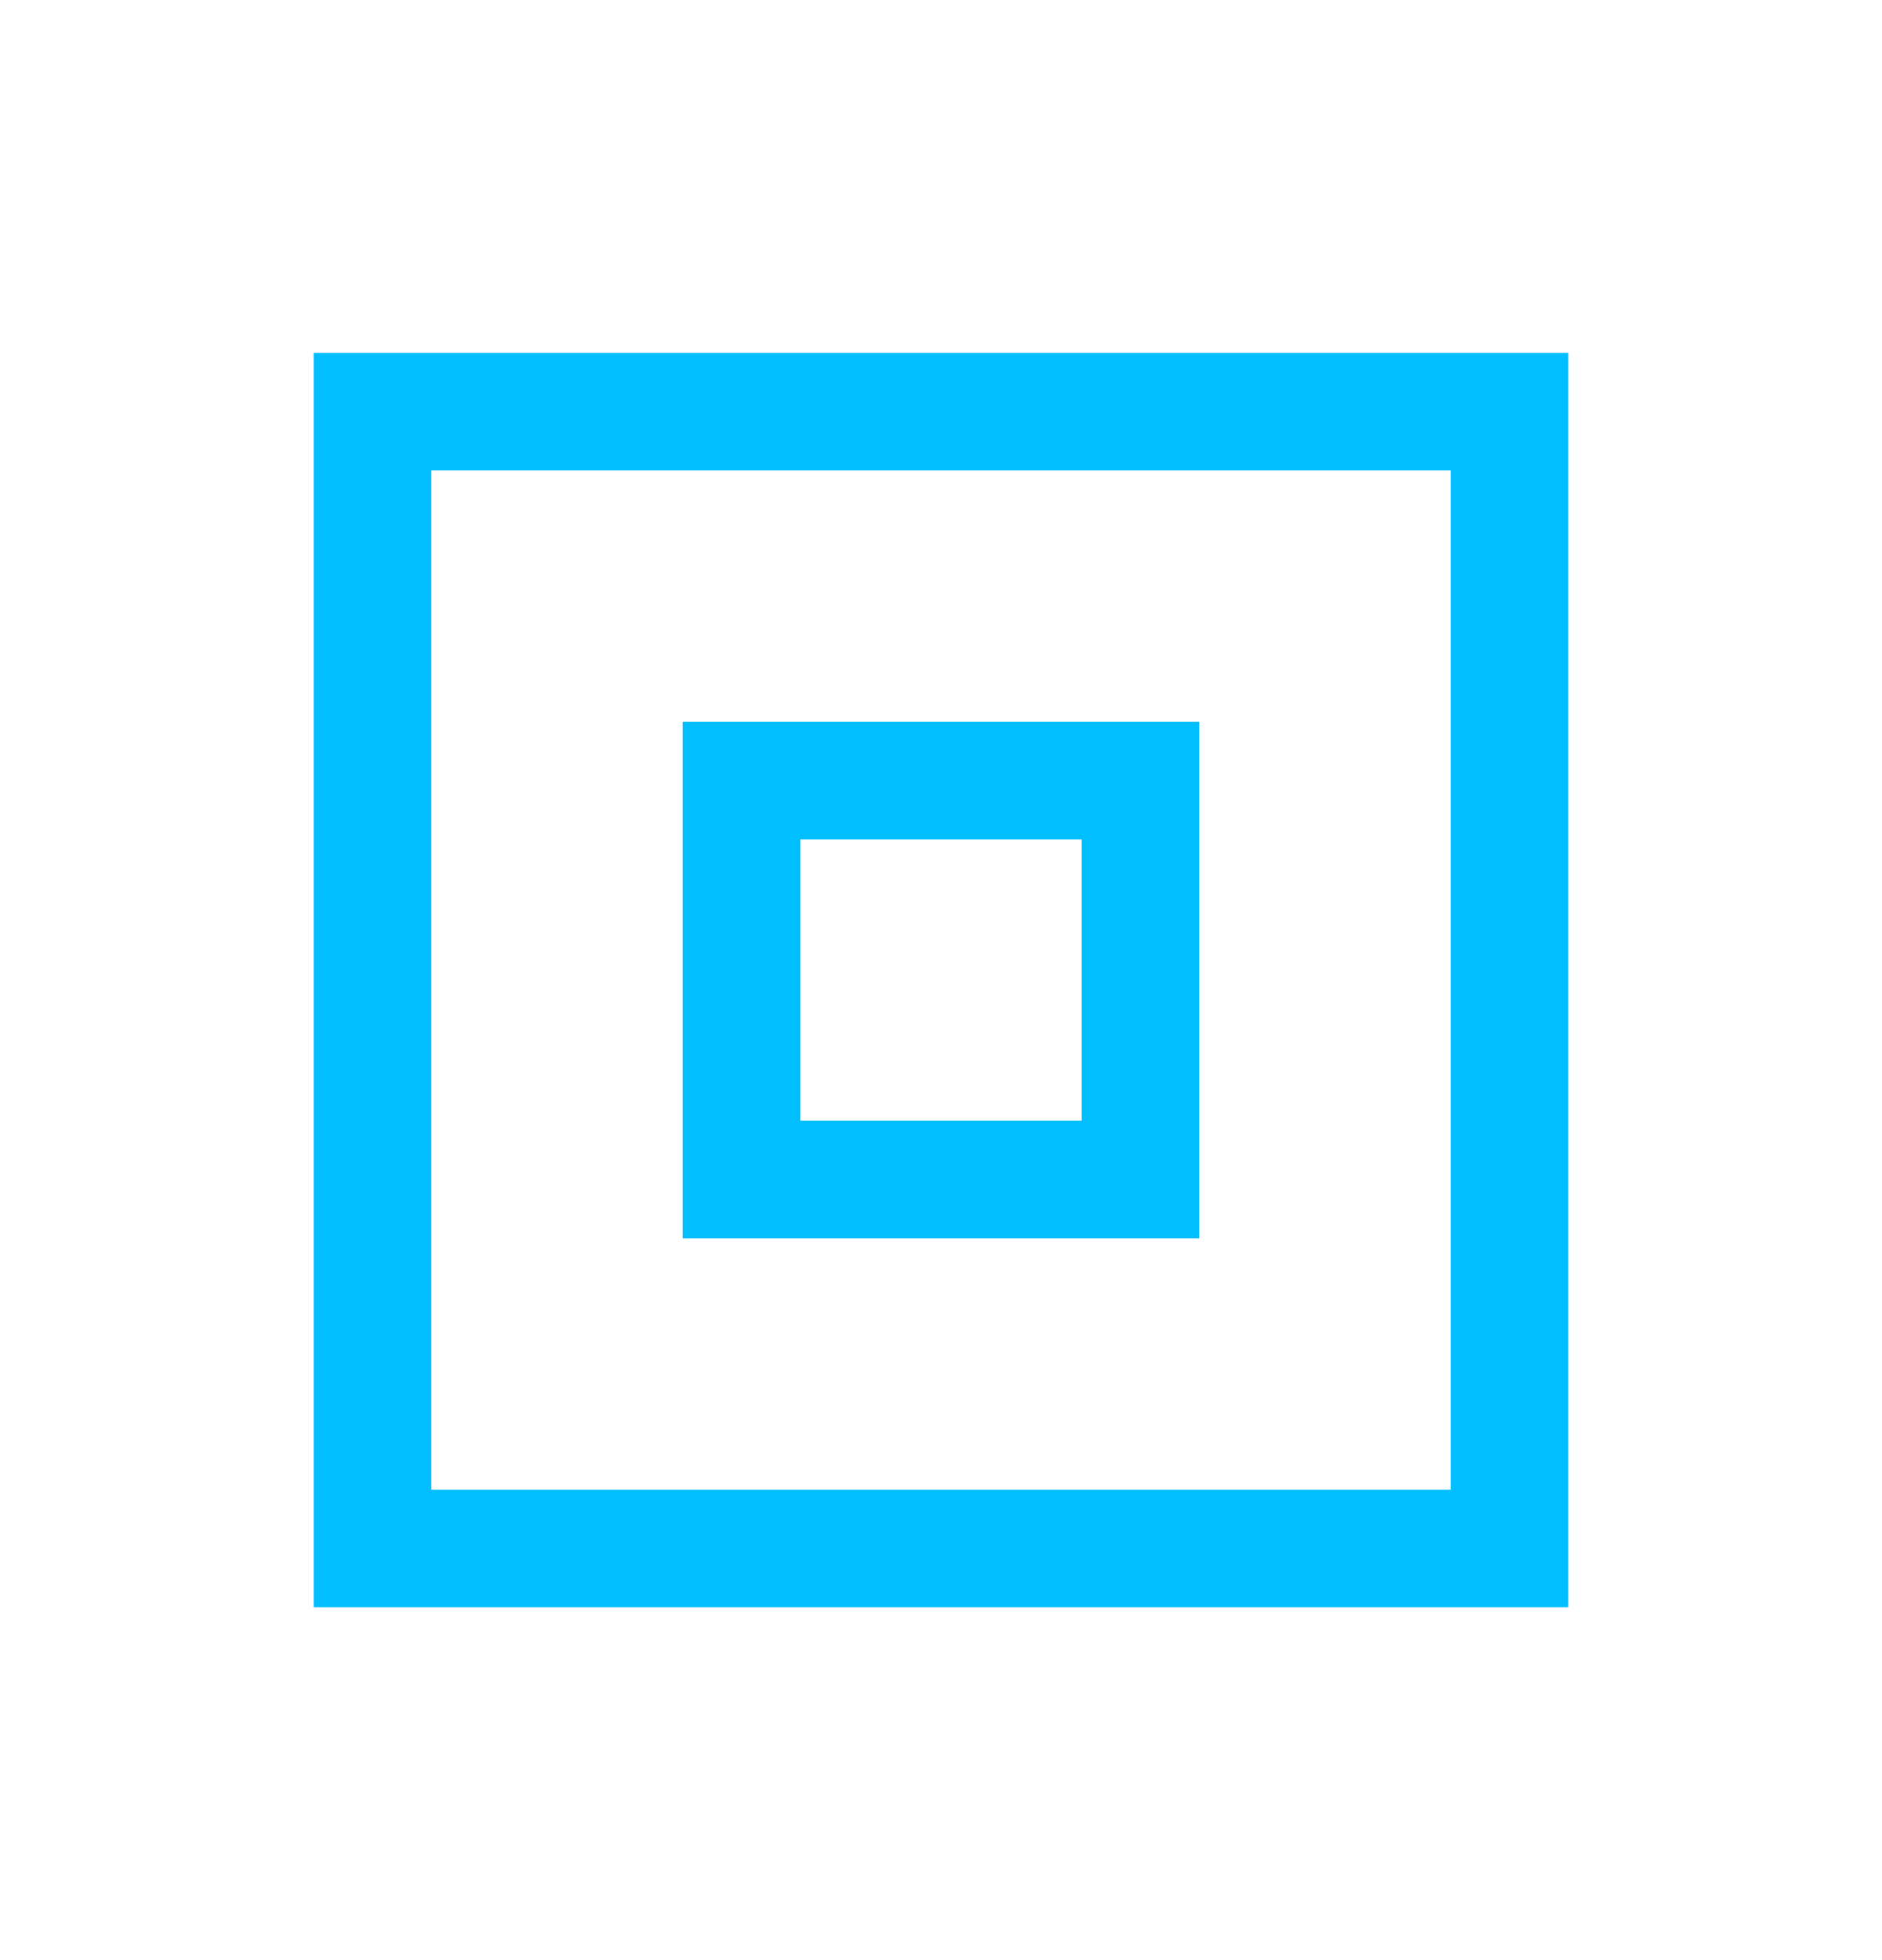
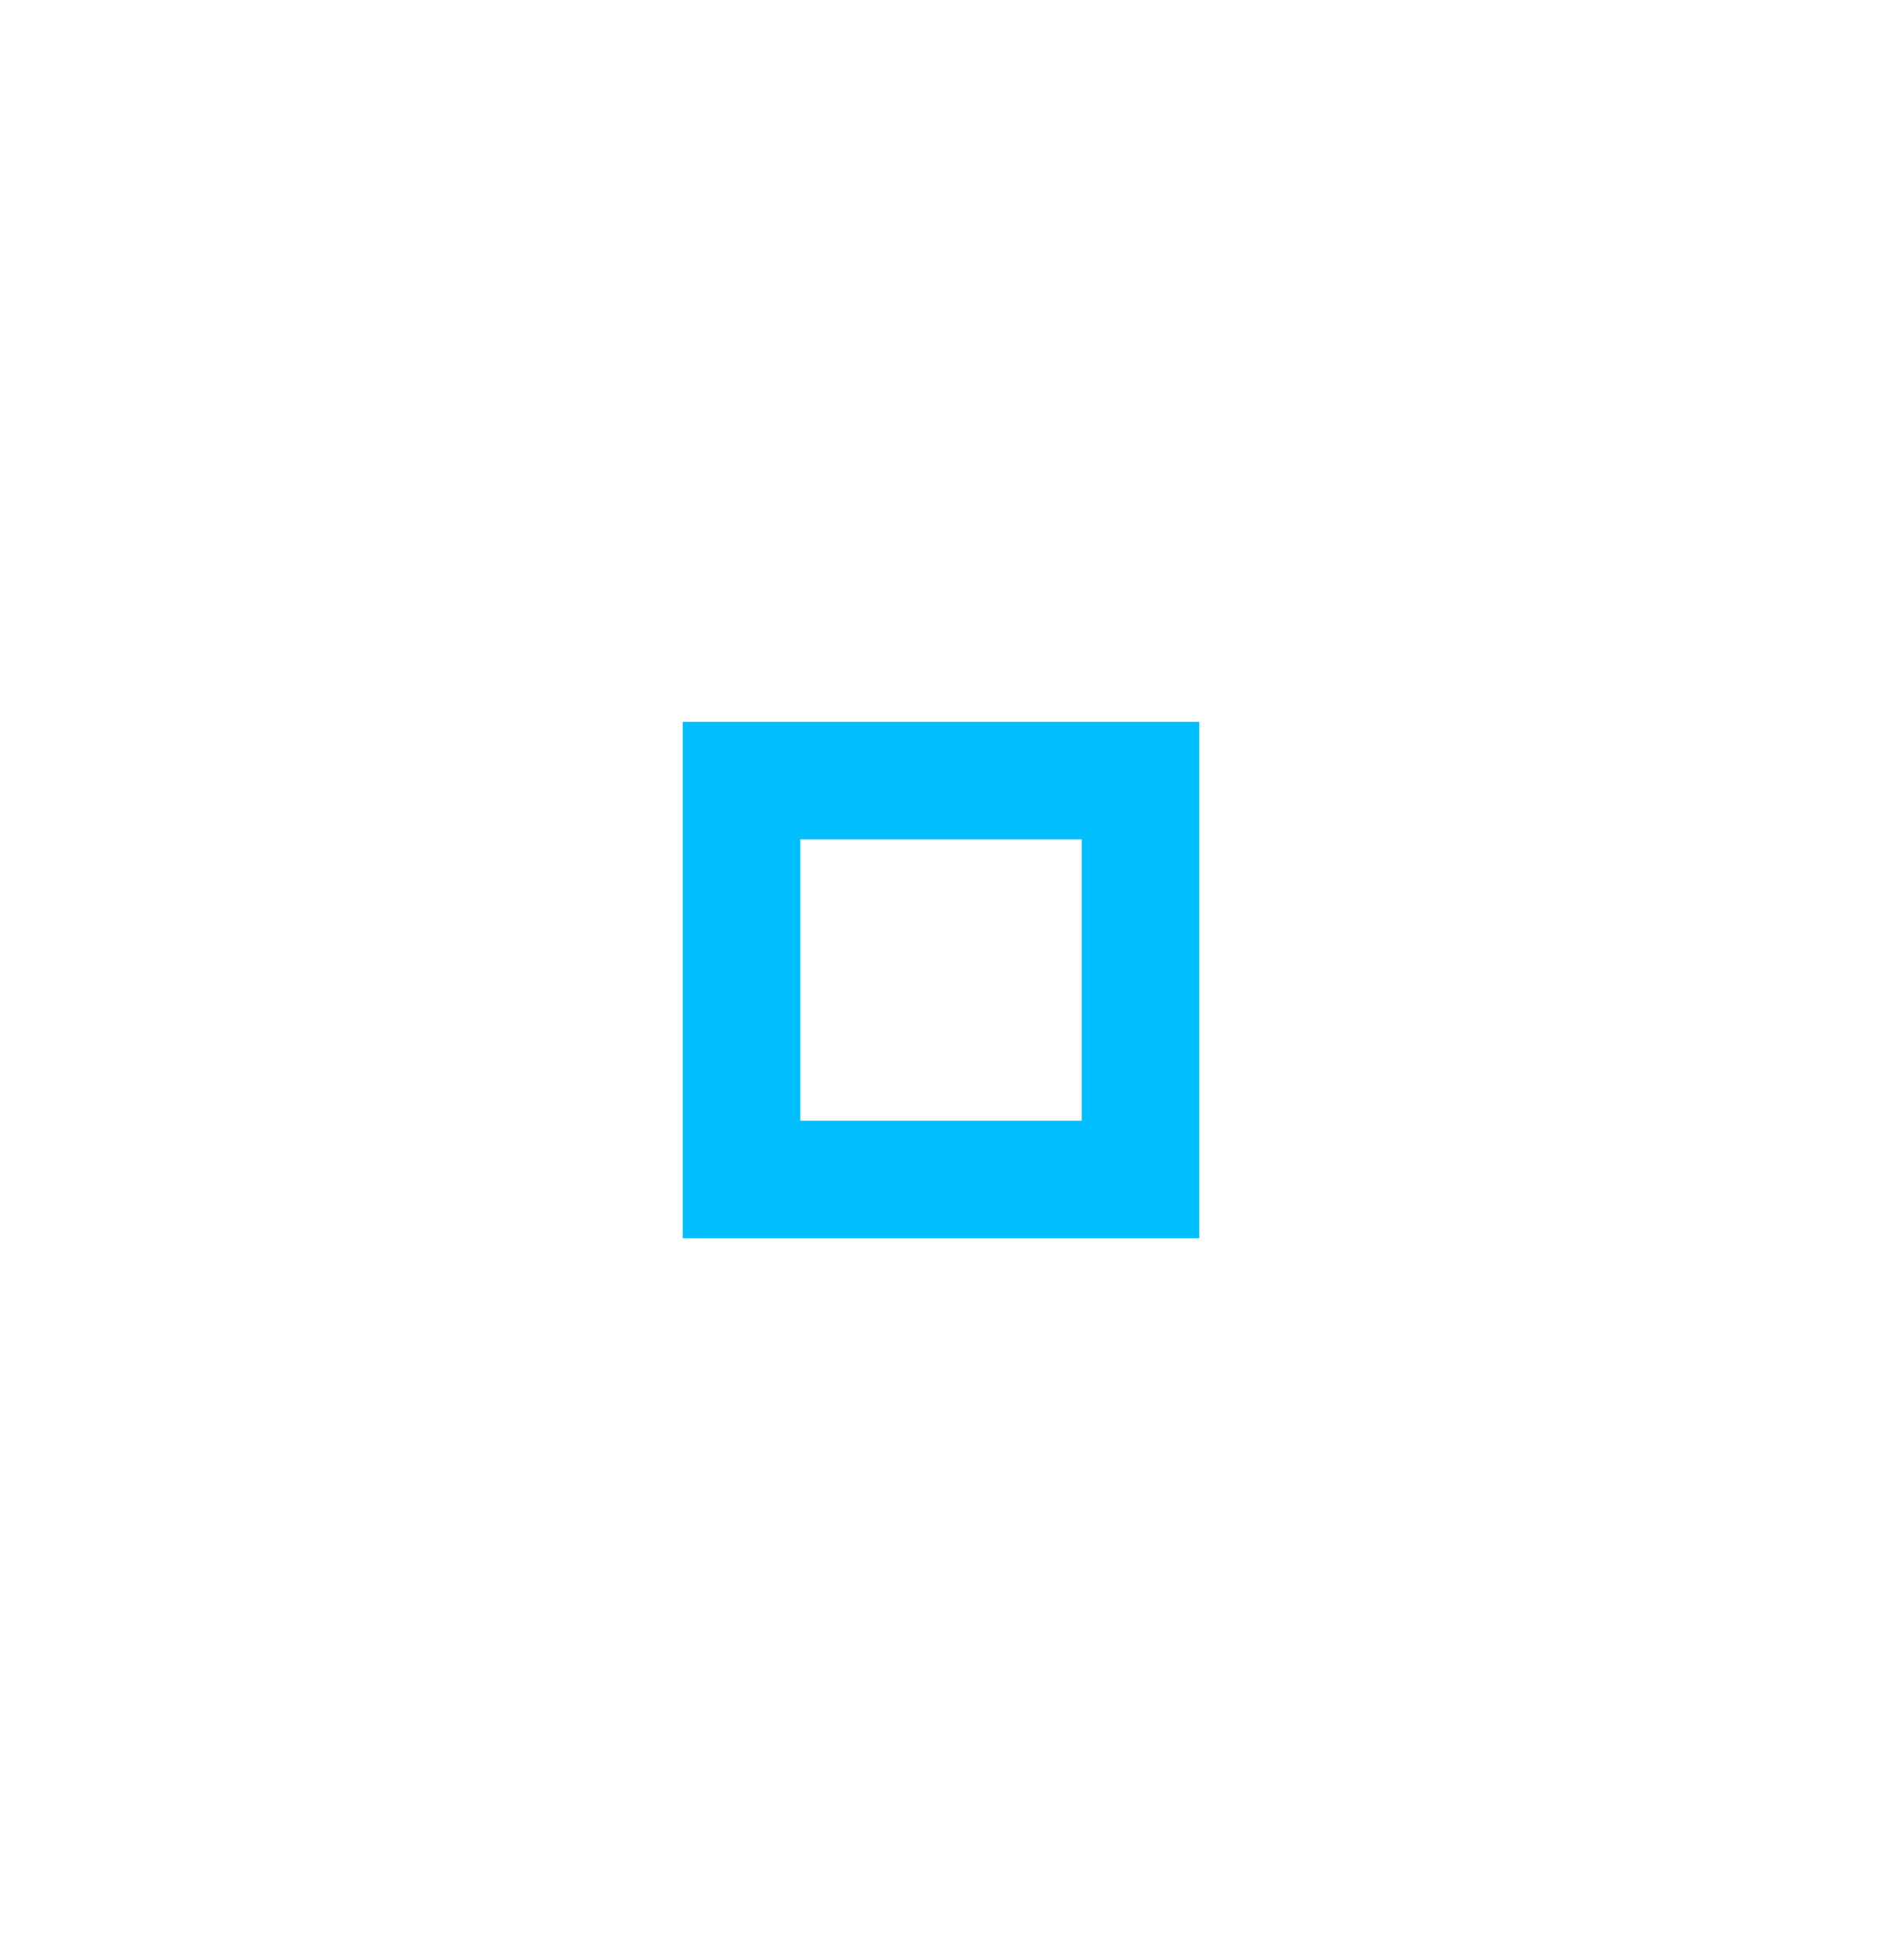
<svg xmlns="http://www.w3.org/2000/svg" width="24" height="25" viewBox="0 0 24 25" fill="none">
-   <rect x="4.75" y="5.25" width="14.5" height="14.5" stroke="#01BFFF" stroke-width="1.5" />
  <rect x="9.456" y="9.956" width="5.088" height="5.088" stroke="#01BFFF" stroke-width="1.5" />
</svg>